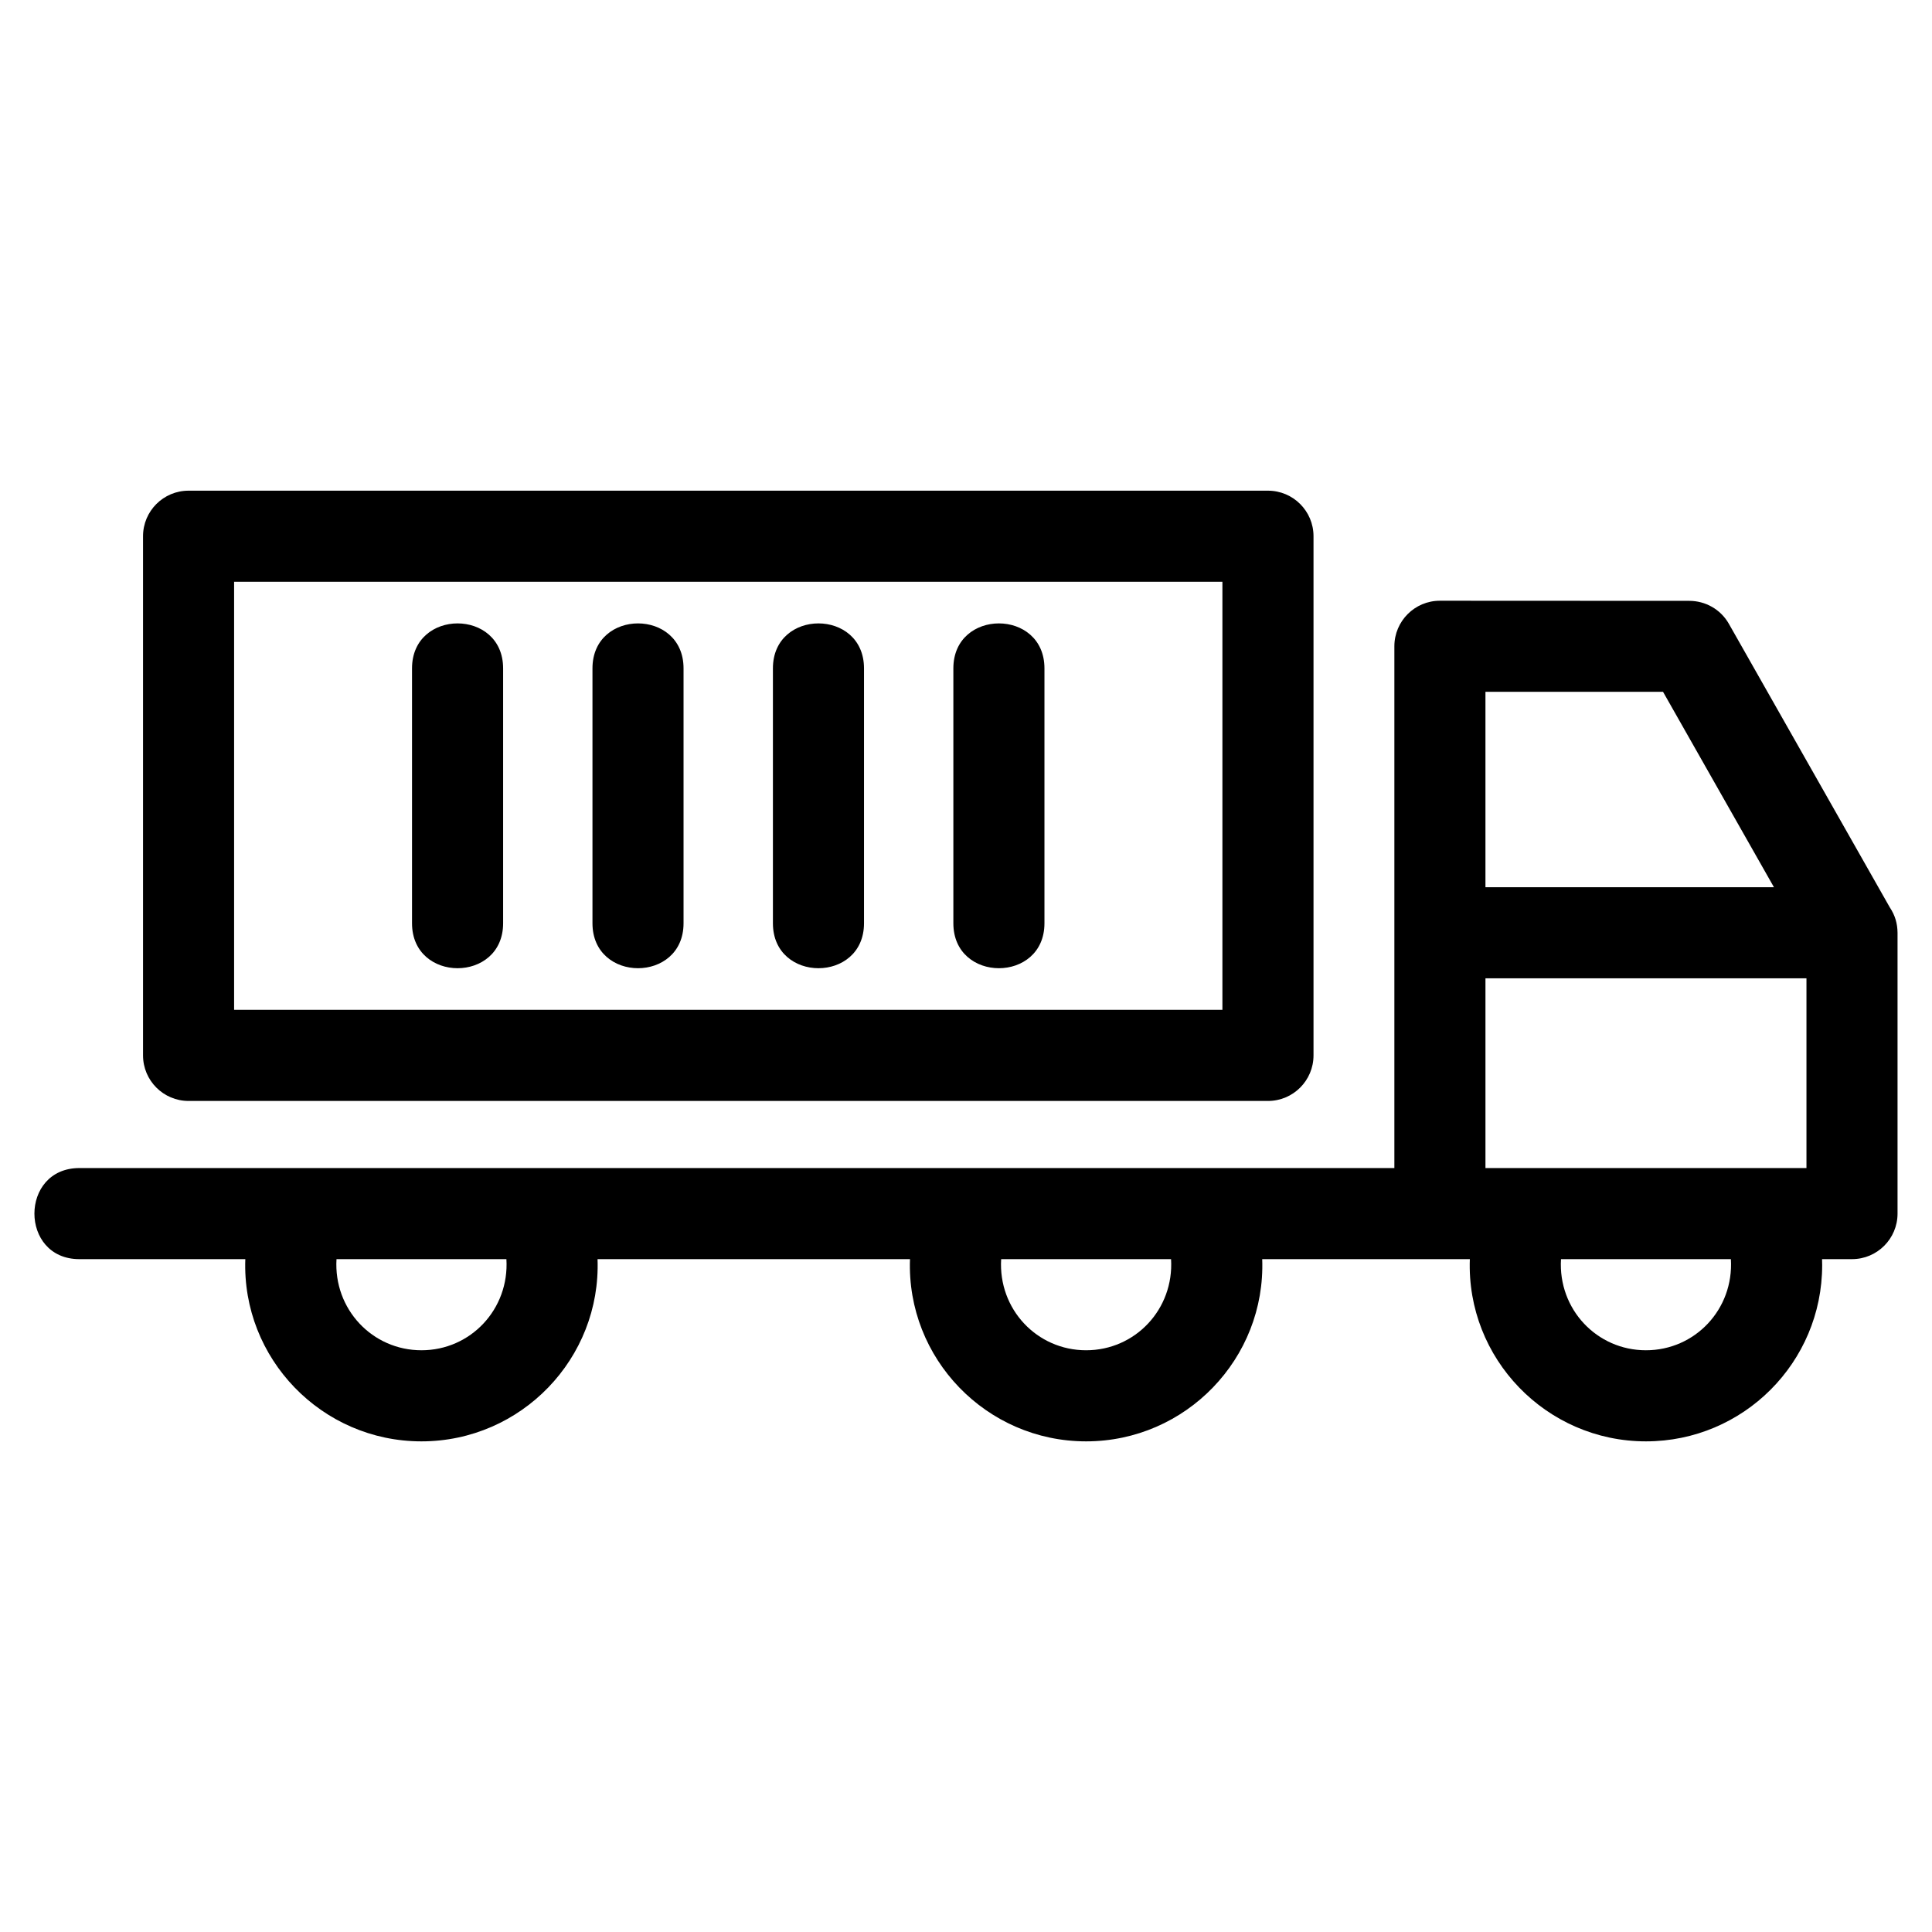
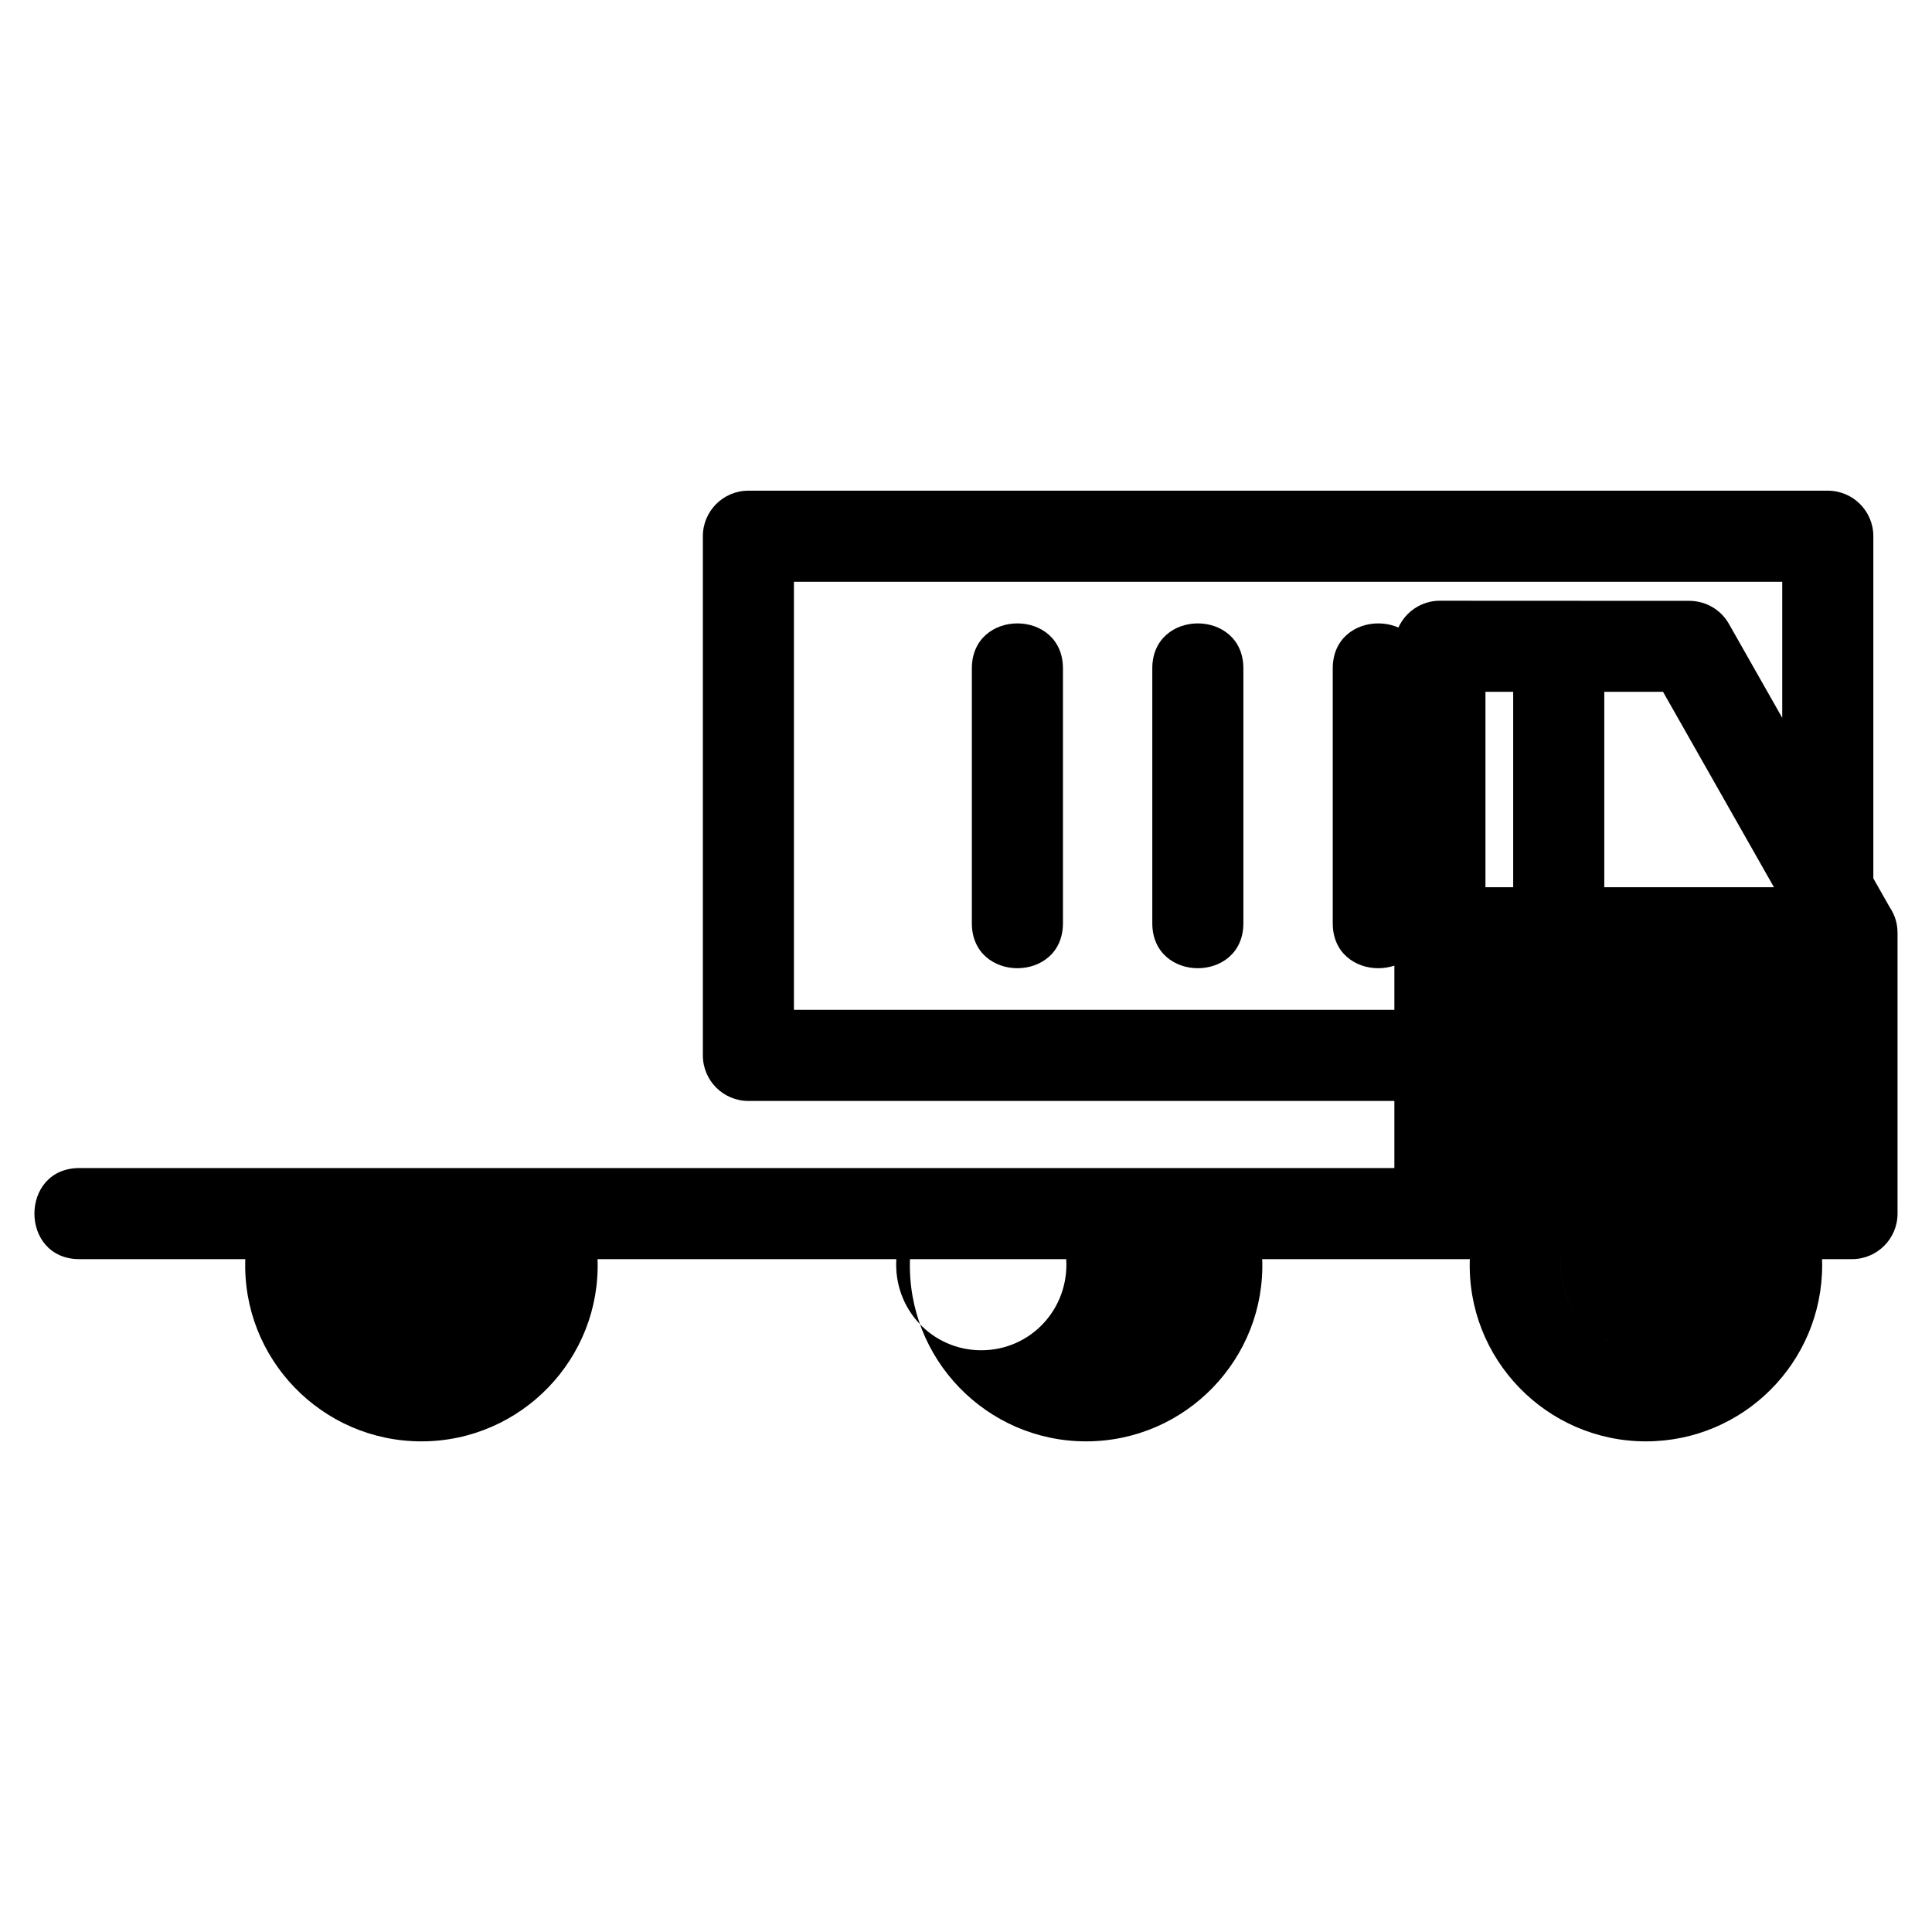
<svg xmlns="http://www.w3.org/2000/svg" fill="#000000" width="800px" height="800px" version="1.1" viewBox="144 144 512 512">
-   <path d="m537.66 379.12h76.453l-29.391-51.781h-47.062zm89.203 98.566c0.02 0.531 0.031 1.059 0.031 1.59 0 25.789-20.91 46.699-46.699 46.699-26.438 0-47.629-21.98-46.672-48.289h-55.023c0.957 26.309-20.238 48.289-46.672 48.289-26.438 0-47.629-21.98-46.672-48.289h-82.801c0.957 26.301-20.23 48.289-46.672 48.289-26.438 0-47.629-21.98-46.672-48.289h-43.969c-15.895 0-15.895-24.141 0-24.141h348.48v-138.28c0-6.664 5.402-12.066 12.066-12.066l66.121 0.031c4.184 0.008 8.254 2.195 10.469 6.098l42.625 75.113c1.422 2.129 2.035 4.285 2.066 6.746v74.422c0 6.672-5.402 12.074-12.066 12.074zm-46.672 24.148c13.016 0 23.309-10.879 22.512-24.148h-45.023c-0.797 13.27 9.496 24.148 22.512 24.148zm-148.36 0c13.016 0 23.309-10.879 22.512-24.148h-45.027c-0.797 13.27 9.496 24.148 22.516 24.148zm-176.14 0c13.016 0 23.309-10.879 22.512-24.148h-45.027c-0.793 13.27 9.504 24.148 22.516 24.148zm224.33-227.8c6.672 0 12.074 5.402 12.074 12.066v137.59c0 6.664-5.402 12.074-12.074 12.074h-286.05c-6.664 0-12.066-5.41-12.066-12.074v-137.59c0-6.664 5.402-12.066 12.066-12.066zm-226.83 47.094c0-15.895 24.141-15.895 24.141 0v67.543c0 15.887-24.141 15.887-24.141 0zm143.46 0c0-15.895 24.141-15.895 24.141 0v67.543c0 15.887-24.141 15.887-24.141 0zm-47.82 0c0-15.895 24.141-15.895 24.141 0v67.543c0 15.887-24.141 15.887-24.141 0zm-47.82 0c0-15.895 24.137-15.895 24.137 0v67.543c0 15.887-24.137 15.887-24.137 0zm166.94-22.953h-261.91v113.45h261.91zm154.78 105.09h-85.07v50.289h85.07z" />
+   <path d="m537.66 379.12h76.453l-29.391-51.781h-47.062zm89.203 98.566c0.02 0.531 0.031 1.059 0.031 1.59 0 25.789-20.91 46.699-46.699 46.699-26.438 0-47.629-21.98-46.672-48.289h-55.023c0.957 26.309-20.238 48.289-46.672 48.289-26.438 0-47.629-21.98-46.672-48.289h-82.801c0.957 26.301-20.23 48.289-46.672 48.289-26.438 0-47.629-21.98-46.672-48.289h-43.969c-15.895 0-15.895-24.141 0-24.141h348.48v-138.28c0-6.664 5.402-12.066 12.066-12.066l66.121 0.031c4.184 0.008 8.254 2.195 10.469 6.098l42.625 75.113c1.422 2.129 2.035 4.285 2.066 6.746v74.422c0 6.672-5.402 12.074-12.066 12.074zm-46.672 24.148c13.016 0 23.309-10.879 22.512-24.148h-45.023c-0.797 13.27 9.496 24.148 22.512 24.148zc13.016 0 23.309-10.879 22.512-24.148h-45.027c-0.797 13.27 9.496 24.148 22.516 24.148zm-176.14 0c13.016 0 23.309-10.879 22.512-24.148h-45.027c-0.793 13.27 9.504 24.148 22.516 24.148zm224.33-227.8c6.672 0 12.074 5.402 12.074 12.066v137.59c0 6.664-5.402 12.074-12.074 12.074h-286.05c-6.664 0-12.066-5.41-12.066-12.074v-137.59c0-6.664 5.402-12.066 12.066-12.066zm-226.83 47.094c0-15.895 24.141-15.895 24.141 0v67.543c0 15.887-24.141 15.887-24.141 0zm143.46 0c0-15.895 24.141-15.895 24.141 0v67.543c0 15.887-24.141 15.887-24.141 0zm-47.82 0c0-15.895 24.141-15.895 24.141 0v67.543c0 15.887-24.141 15.887-24.141 0zm-47.82 0c0-15.895 24.137-15.895 24.137 0v67.543c0 15.887-24.137 15.887-24.137 0zm166.94-22.953h-261.91v113.45h261.91zm154.78 105.09h-85.07v50.289h85.07z" />
</svg>